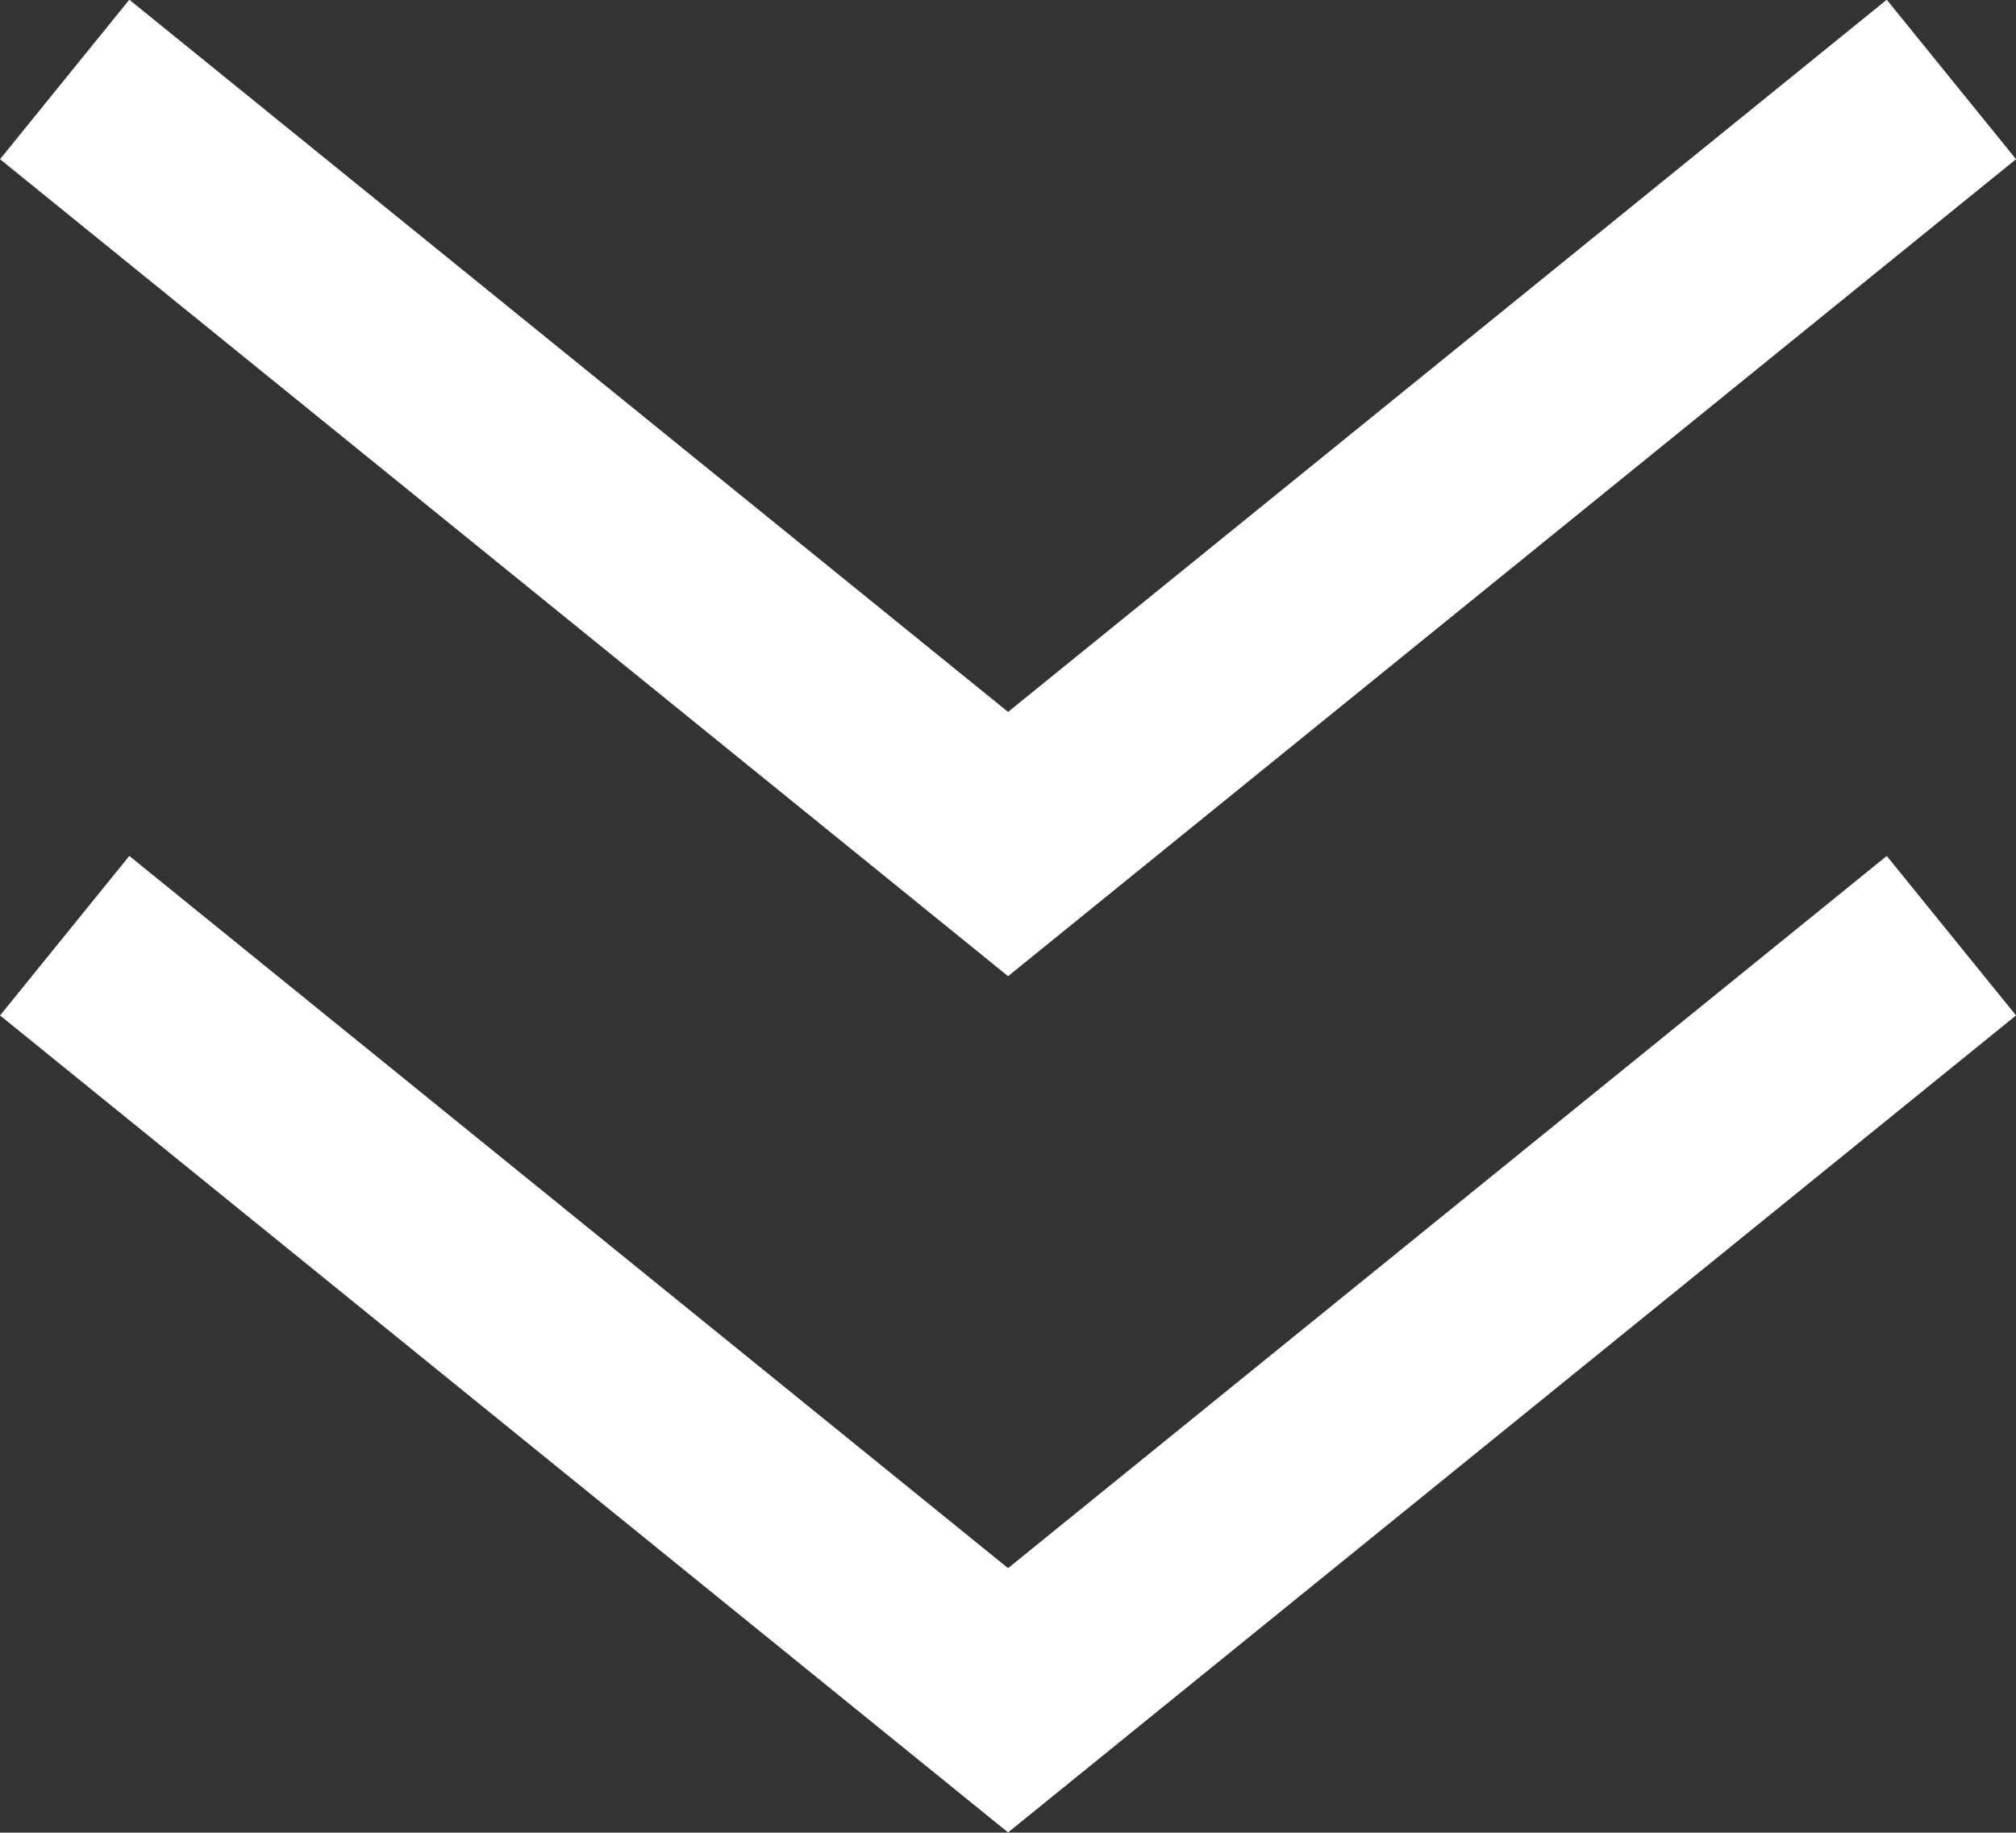
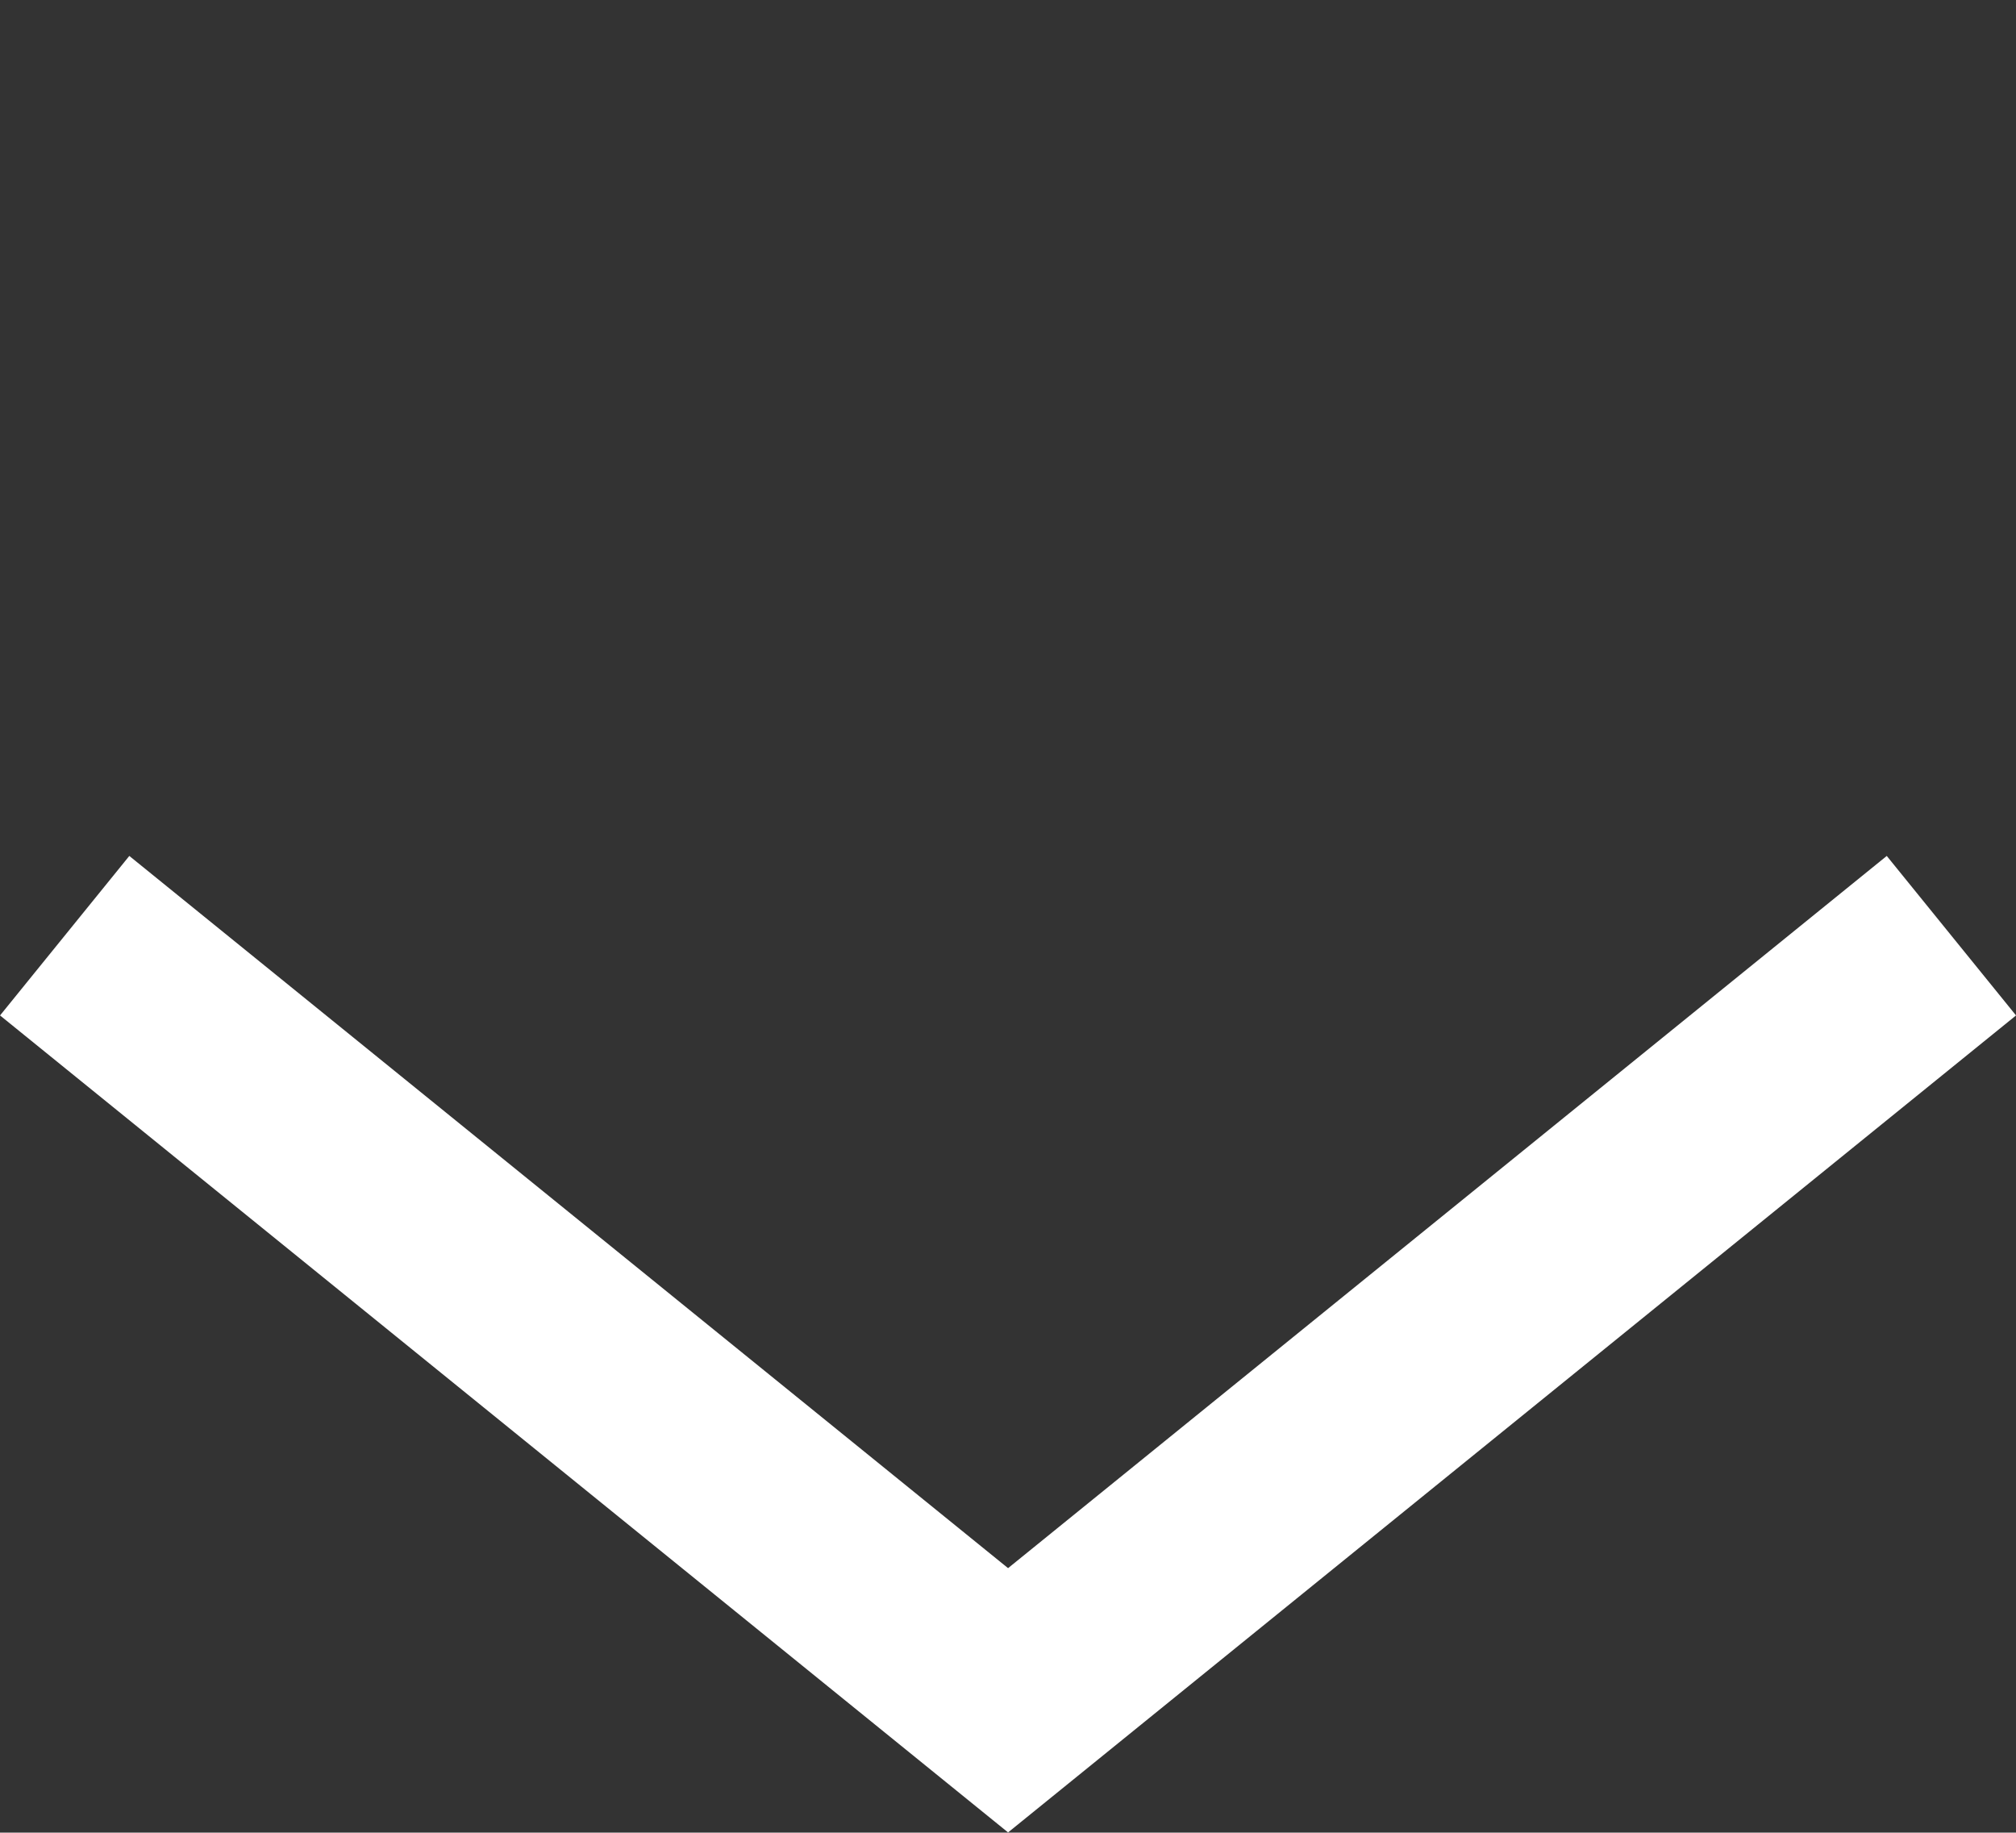
<svg xmlns="http://www.w3.org/2000/svg" width="29.458" height="26.778" viewBox="0 0 29.458 26.778">
  <rect x="0" y="0" width="29.458" height="26.778" fill="#333333" stroke="none" />
  <g id="グループ_3669" data-name="グループ 3669" transform="translate(-667.908 -11687.126)">
    <path id="パス_9761" data-name="パス 9761" d="M6059,1341.2l13.785,11.172,13.784-11.172" transform="translate(-5390.147 10359.598)" fill="none" stroke="#fff" stroke-width="3" />
-     <path id="パス_9762" data-name="パス 9762" d="M6059,1341.2l13.785,11.172,13.784-11.172" transform="translate(-5390.147 10347.087)" fill="none" stroke="#fff" stroke-width="3" />
  </g>
</svg>